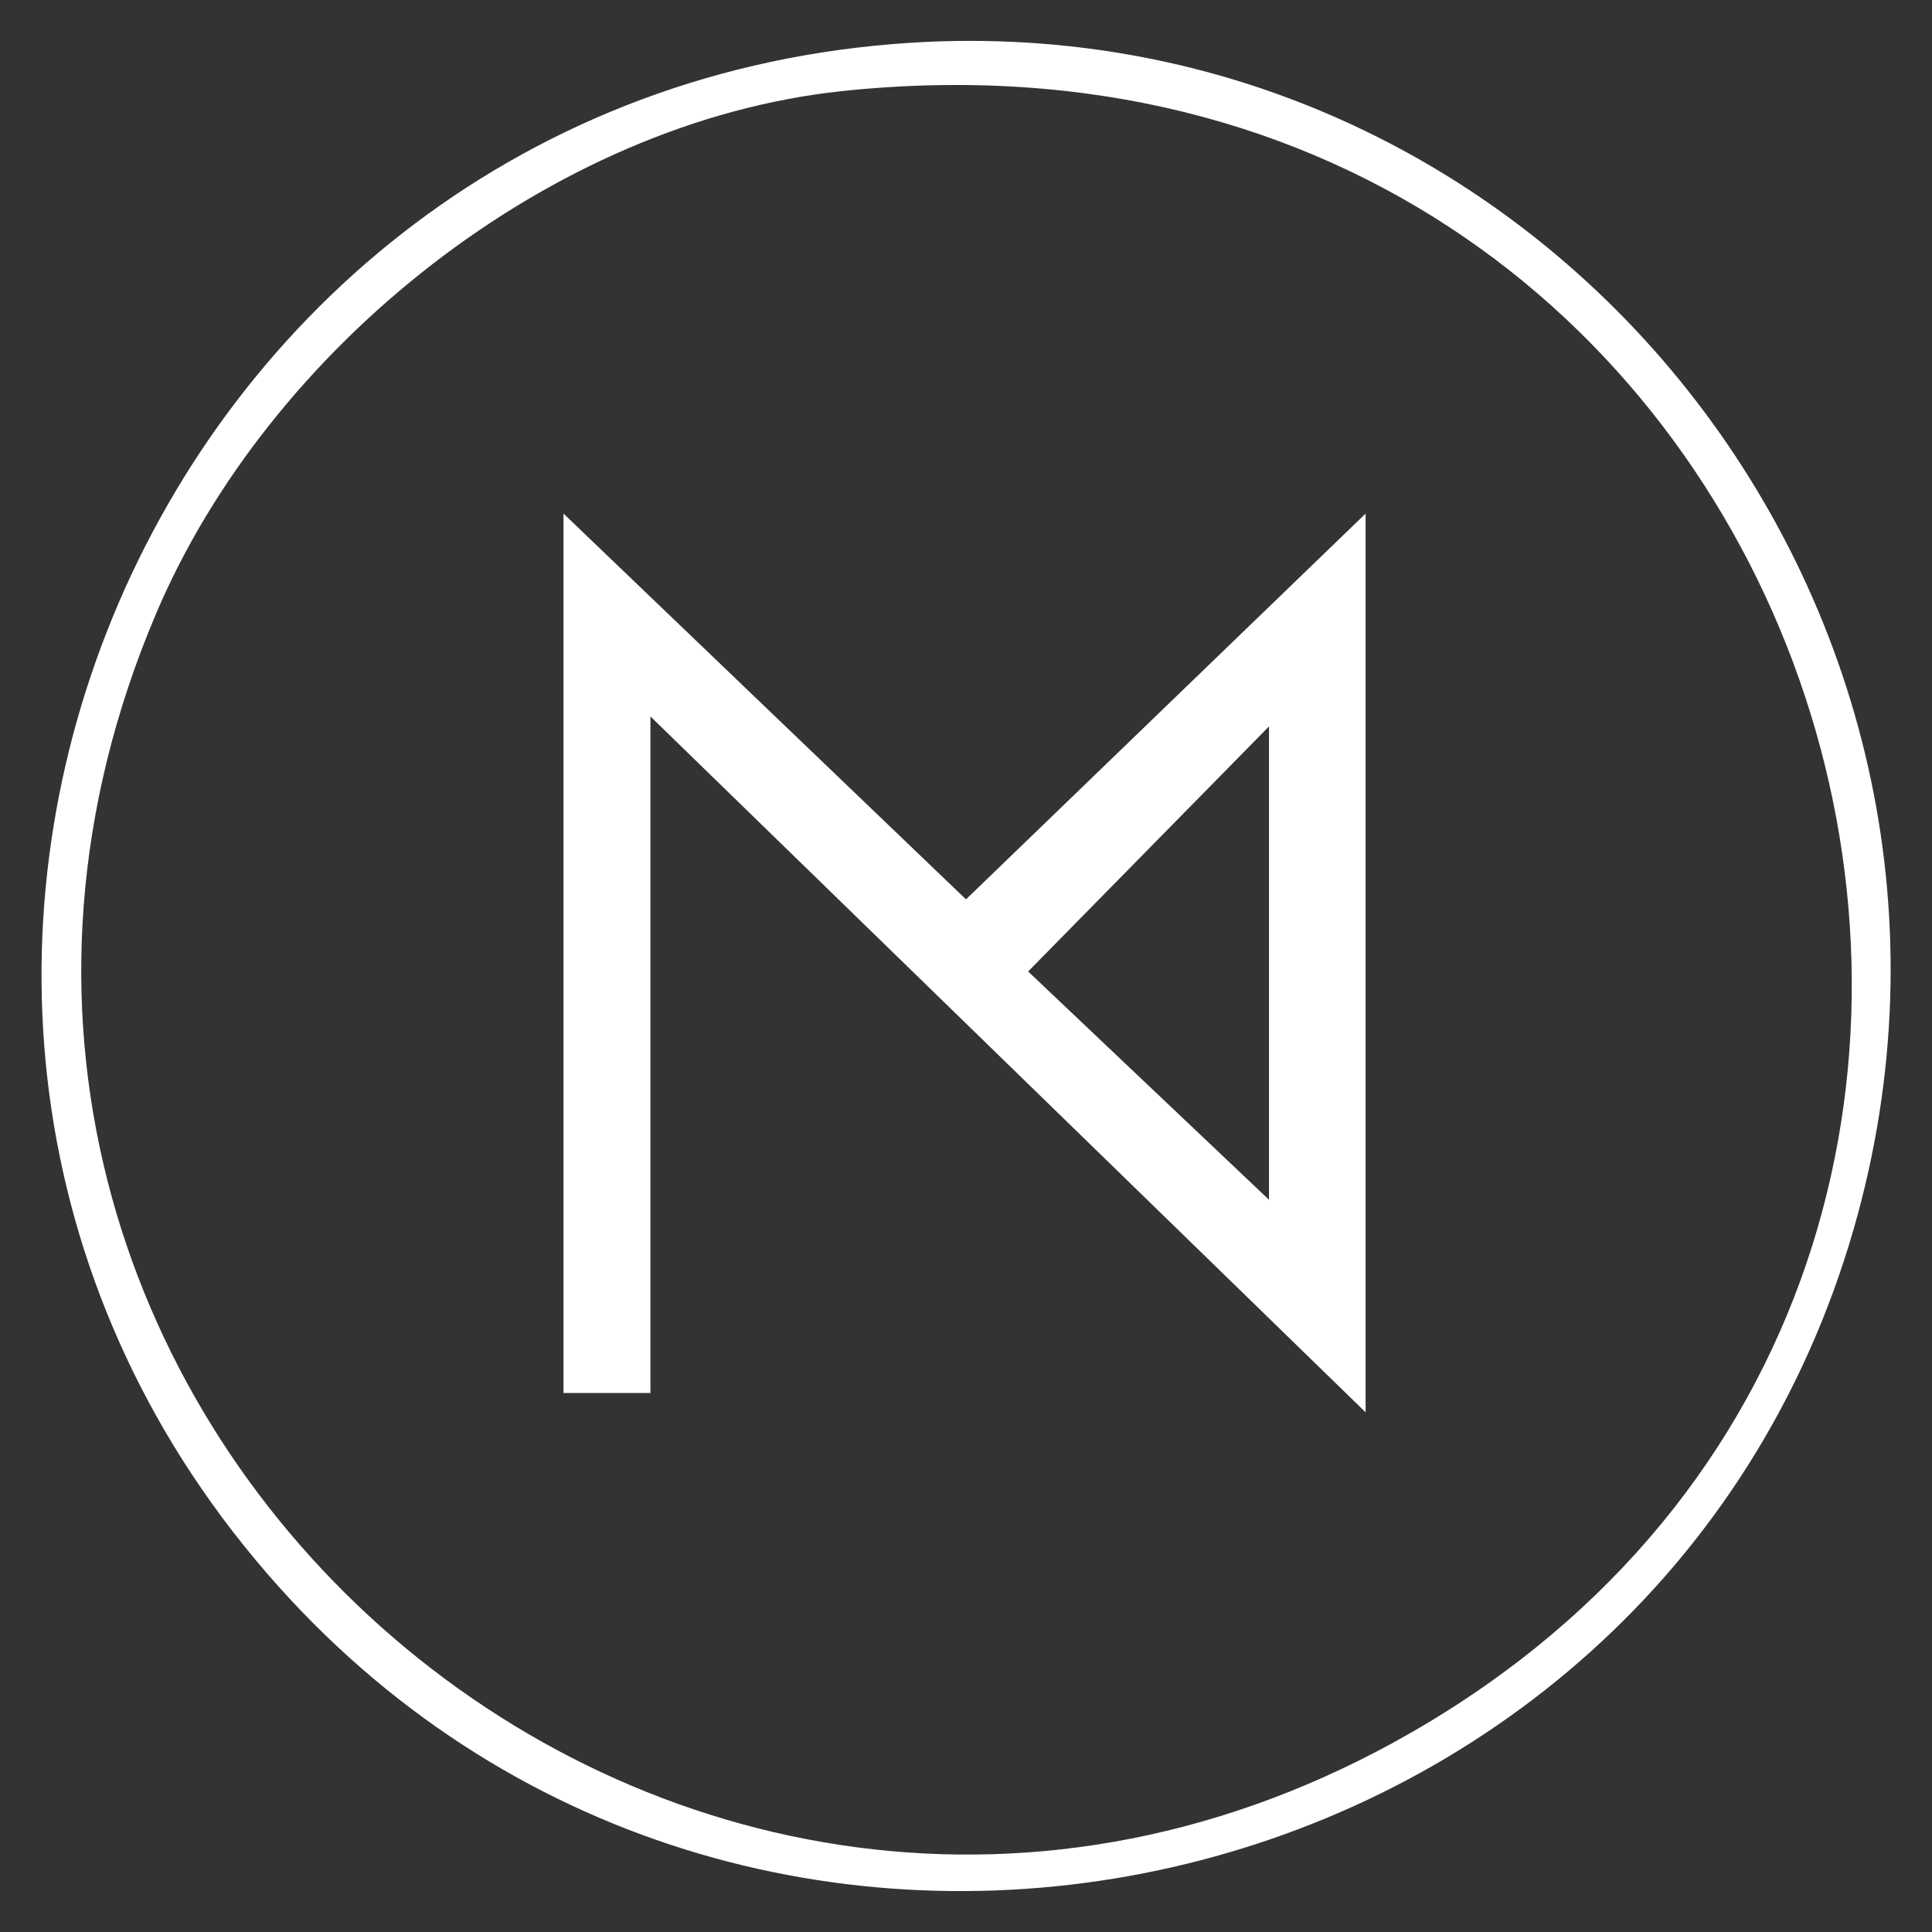
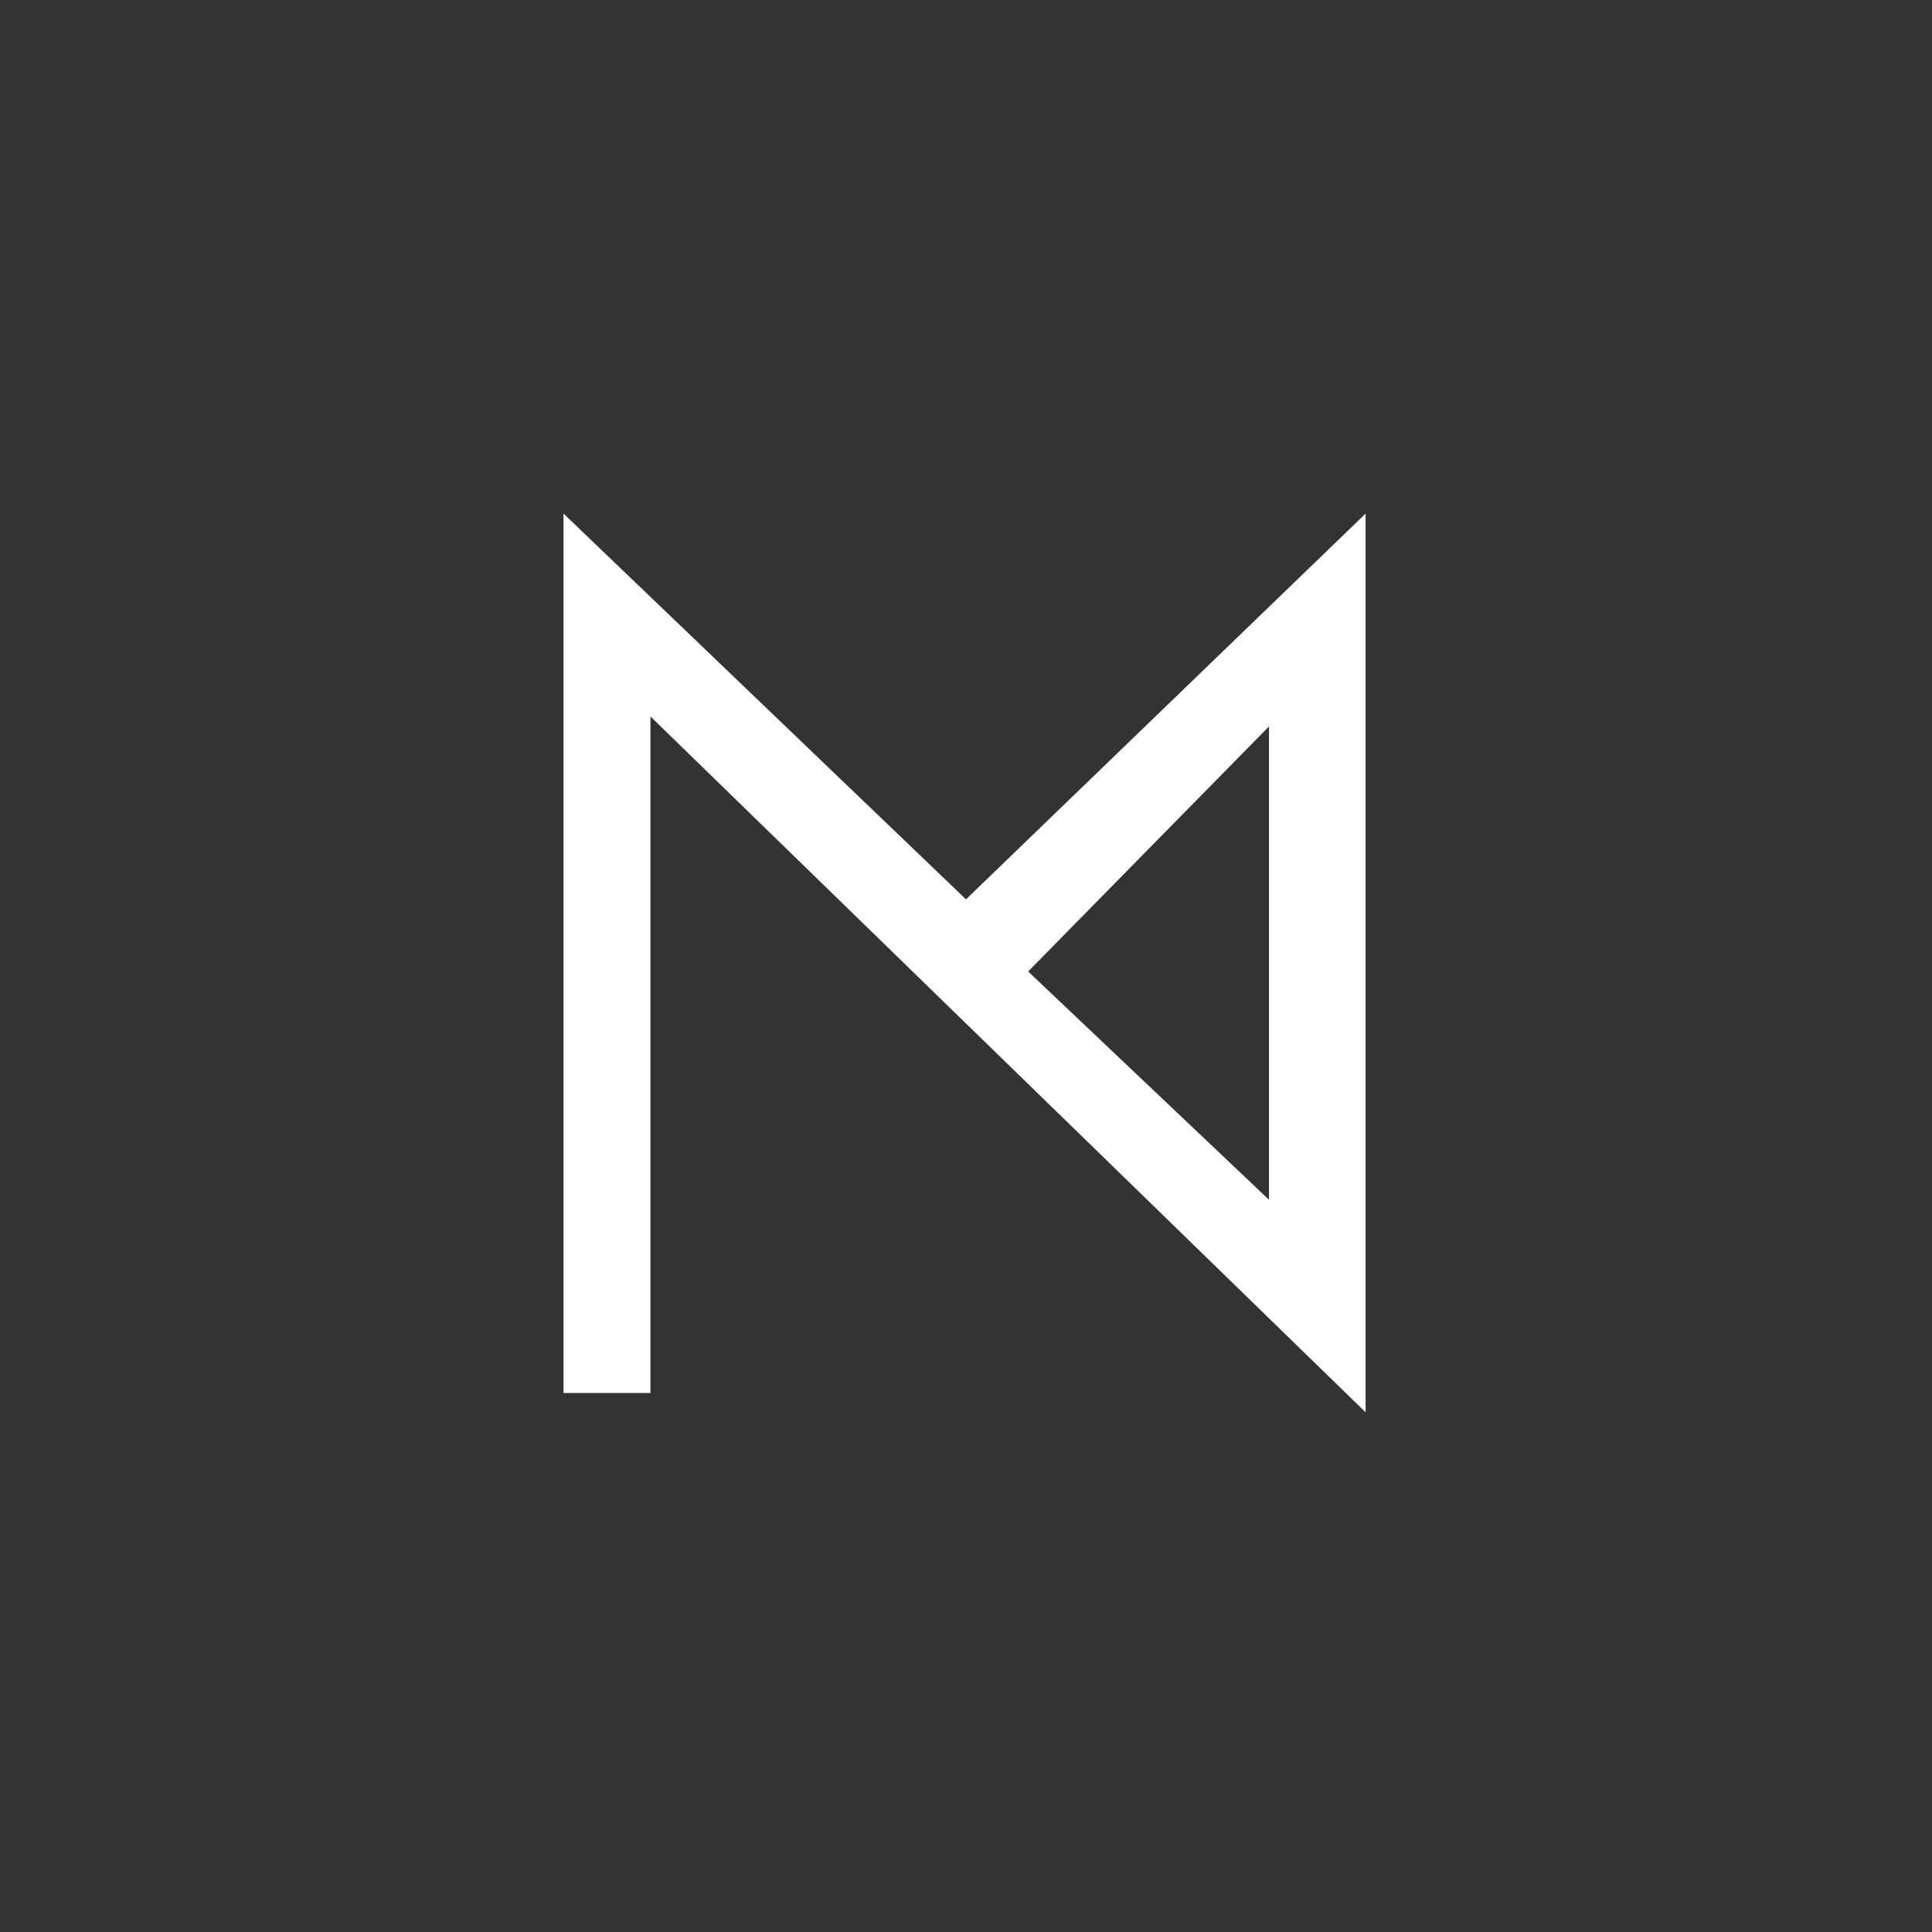
<svg xmlns="http://www.w3.org/2000/svg" id="Layer_1" width="60" height="60" viewBox="0 0 60 60">
  <rect x="0" y="0" width="60" height="60" fill="#333333" stroke="none" />
  <defs>
    <style>.cls-1{fill:#fff;}</style>
  </defs>
  <g id="JFveTh">
-     <path class="cls-1" d="M28.25,1.33C48.09.06,63.06,19.08,57.57,38.16c-6.17,21.42-34,27.76-48.92,11.11C-7.39,31.36,4.43,2.86,28.25,1.33ZM26.14,2.83c-9.03.96-17.79,7.98-21.29,16.22-10.39,24.45,16.05,47.92,38.97,34.76C69.2,39.24,56.97-.44,26.14,2.83Z" />
    <path class="cls-1" d="M42.41,15.95v27.91l-22.21-21.61v21.01h-2.7V15.95l12.5,11.98,12.41-11.98ZM39.41,37.26v-14.7l-7.48,7.61,7.48,7.09Z" />
  </g>
</svg>